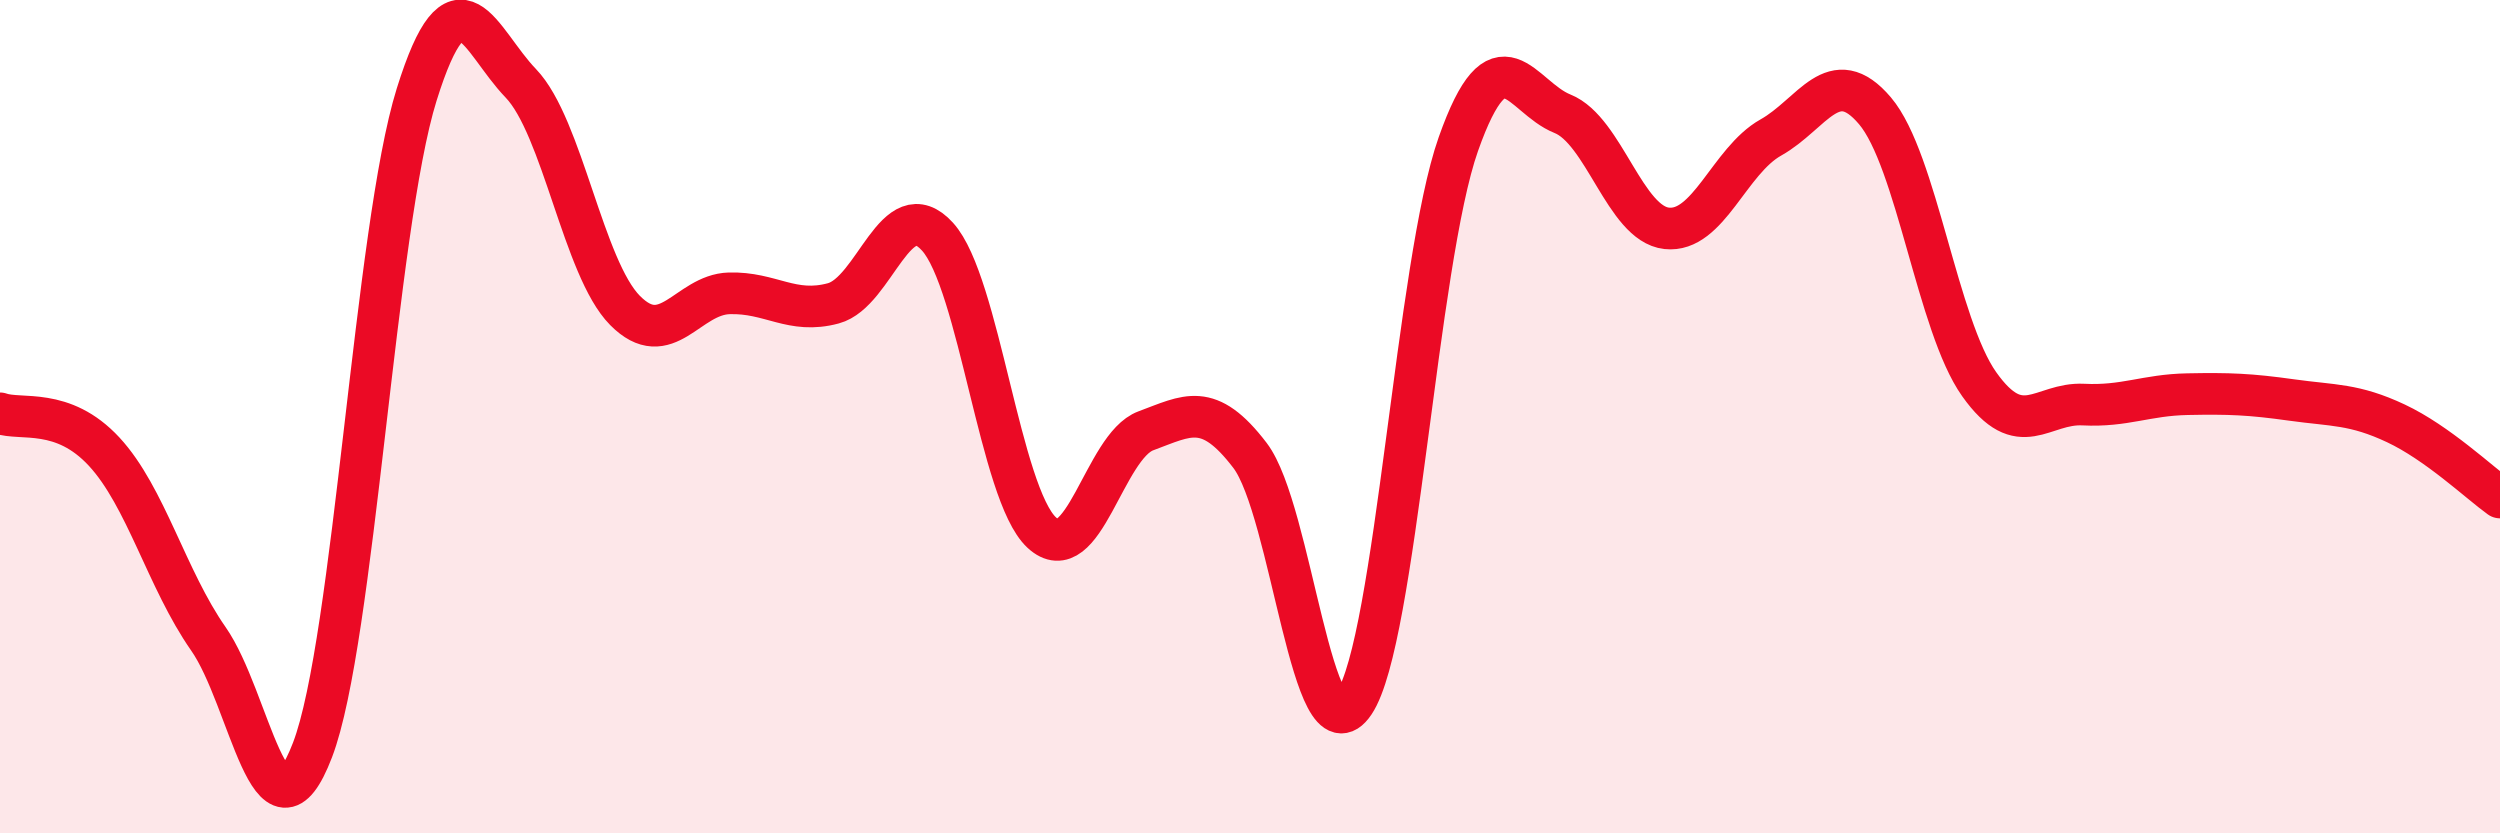
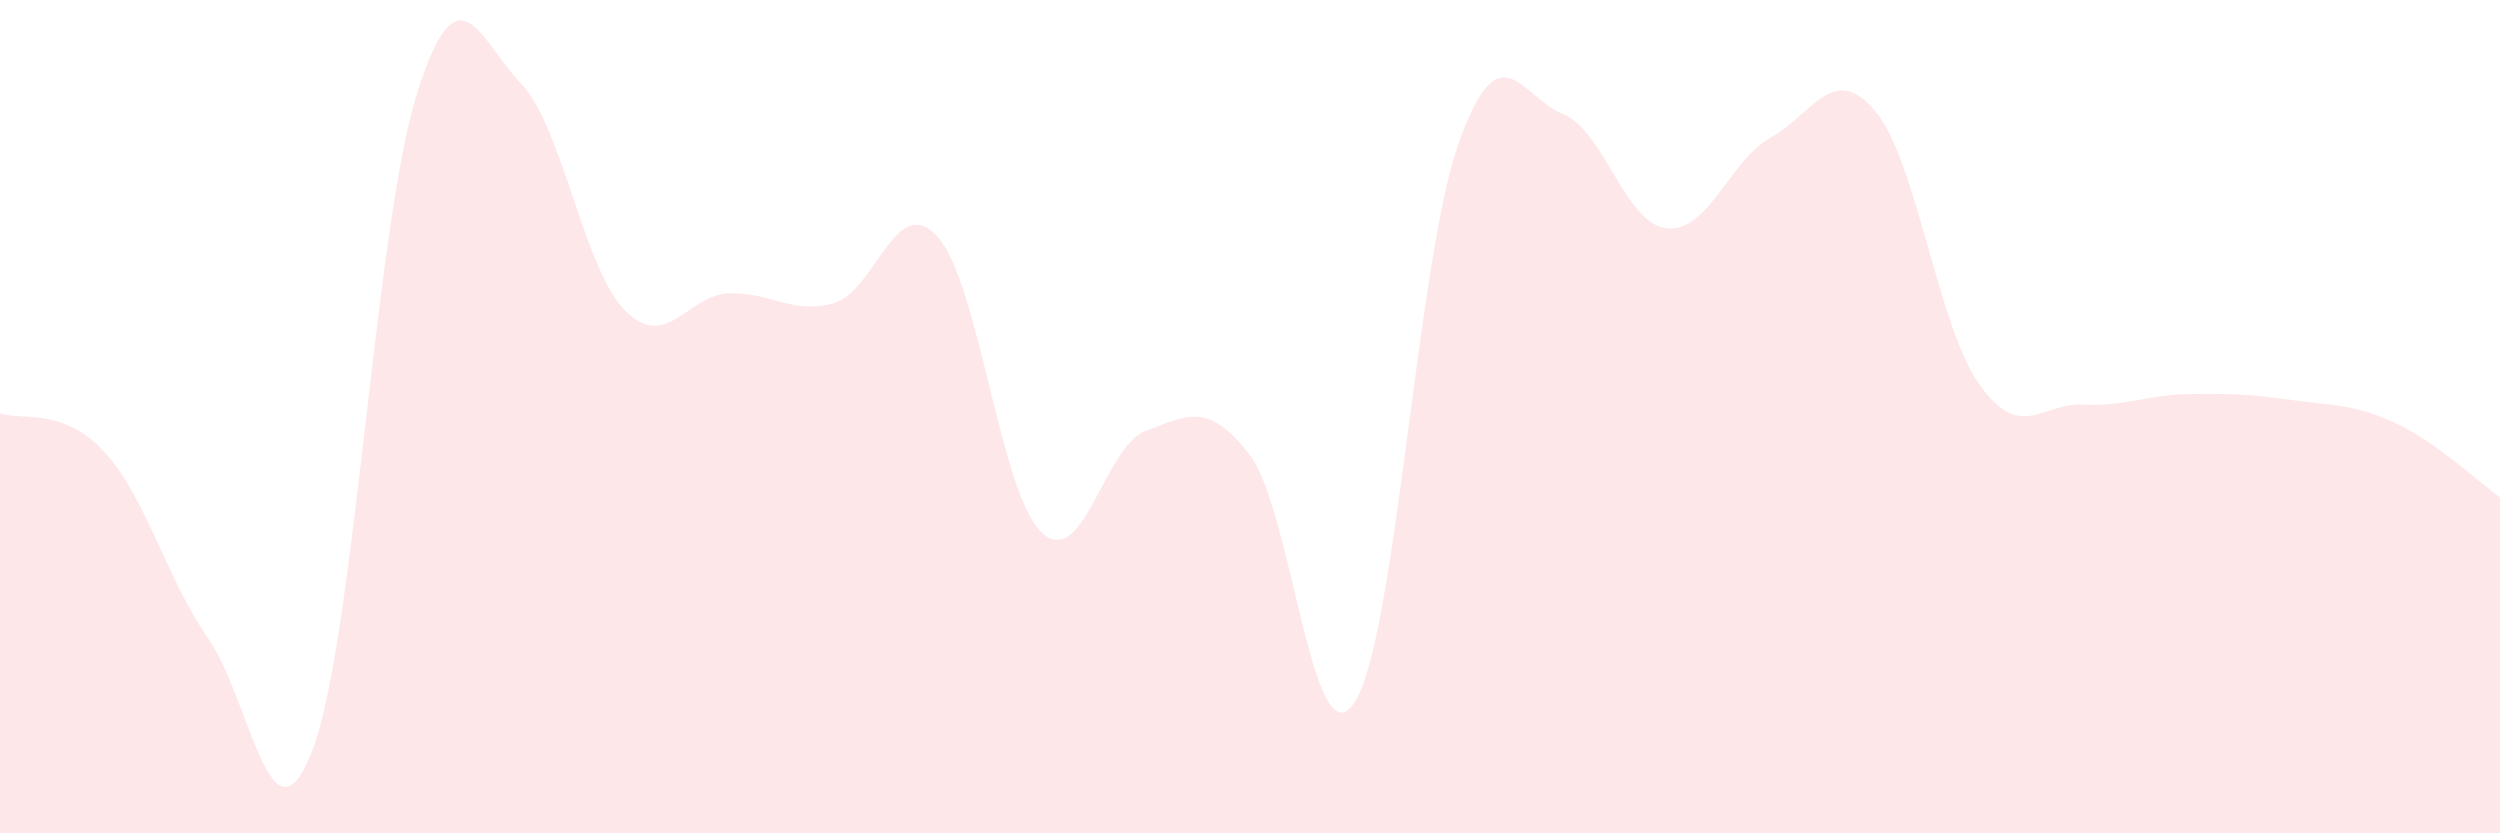
<svg xmlns="http://www.w3.org/2000/svg" width="60" height="20" viewBox="0 0 60 20">
  <path d="M 0,9.92 C 0.5,10.1 1.5,9.76 2.5,10.84 C 3.5,11.92 4,13.9 5,15.33 C 6,16.76 6.5,20.61 7.5,18 C 8.5,15.39 9,5.47 10,2.27 C 11,-0.93 11.5,0.96 12.5,2 C 13.5,3.04 14,6.44 15,7.45 C 16,8.46 16.5,7.07 17.5,7.04 C 18.5,7.01 19,7.55 20,7.28 C 21,7.01 21.5,4.58 22.5,5.68 C 23.5,6.78 24,11.85 25,12.78 C 26,13.71 26.5,10.71 27.5,10.34 C 28.5,9.97 29,9.62 30,10.93 C 31,12.24 31.5,18.36 32.5,16.87 C 33.5,15.38 34,6.29 35,3.46 C 36,0.63 36.5,2.33 37.5,2.73 C 38.5,3.13 39,5.37 40,5.48 C 41,5.59 41.5,3.86 42.5,3.3 C 43.5,2.74 44,1.48 45,2.66 C 46,3.84 46.5,7.81 47.5,9.22 C 48.5,10.63 49,9.66 50,9.71 C 51,9.76 51.5,9.48 52.5,9.46 C 53.5,9.44 54,9.46 55,9.6 C 56,9.74 56.5,9.69 57.5,10.16 C 58.5,10.63 59.5,11.58 60,11.94L60 20L0 20Z" fill="#EB0A25" opacity="0.1" stroke-linecap="round" stroke-linejoin="round" />
-   <path d="M 0,9.92 C 0.5,10.1 1.5,9.76 2.5,10.84 C 3.5,11.92 4,13.9 5,15.33 C 6,16.76 6.5,20.61 7.5,18 C 8.5,15.39 9,5.47 10,2.27 C 11,-0.93 11.5,0.96 12.5,2 C 13.5,3.04 14,6.44 15,7.45 C 16,8.46 16.5,7.07 17.5,7.04 C 18.5,7.01 19,7.55 20,7.28 C 21,7.01 21.5,4.58 22.5,5.68 C 23.5,6.78 24,11.85 25,12.78 C 26,13.71 26.5,10.71 27.5,10.34 C 28.5,9.97 29,9.62 30,10.93 C 31,12.24 31.5,18.36 32.5,16.87 C 33.5,15.38 34,6.29 35,3.46 C 36,0.63 36.5,2.33 37.5,2.73 C 38.5,3.13 39,5.37 40,5.48 C 41,5.59 41.5,3.86 42.5,3.3 C 43.5,2.74 44,1.48 45,2.66 C 46,3.84 46.5,7.81 47.5,9.22 C 48.5,10.63 49,9.66 50,9.71 C 51,9.76 51.5,9.48 52.5,9.46 C 53.5,9.44 54,9.46 55,9.6 C 56,9.74 56.5,9.69 57.5,10.16 C 58.5,10.63 59.5,11.58 60,11.94" stroke="#EB0A25" stroke-width="1" fill="none" stroke-linecap="round" stroke-linejoin="round" />
</svg>